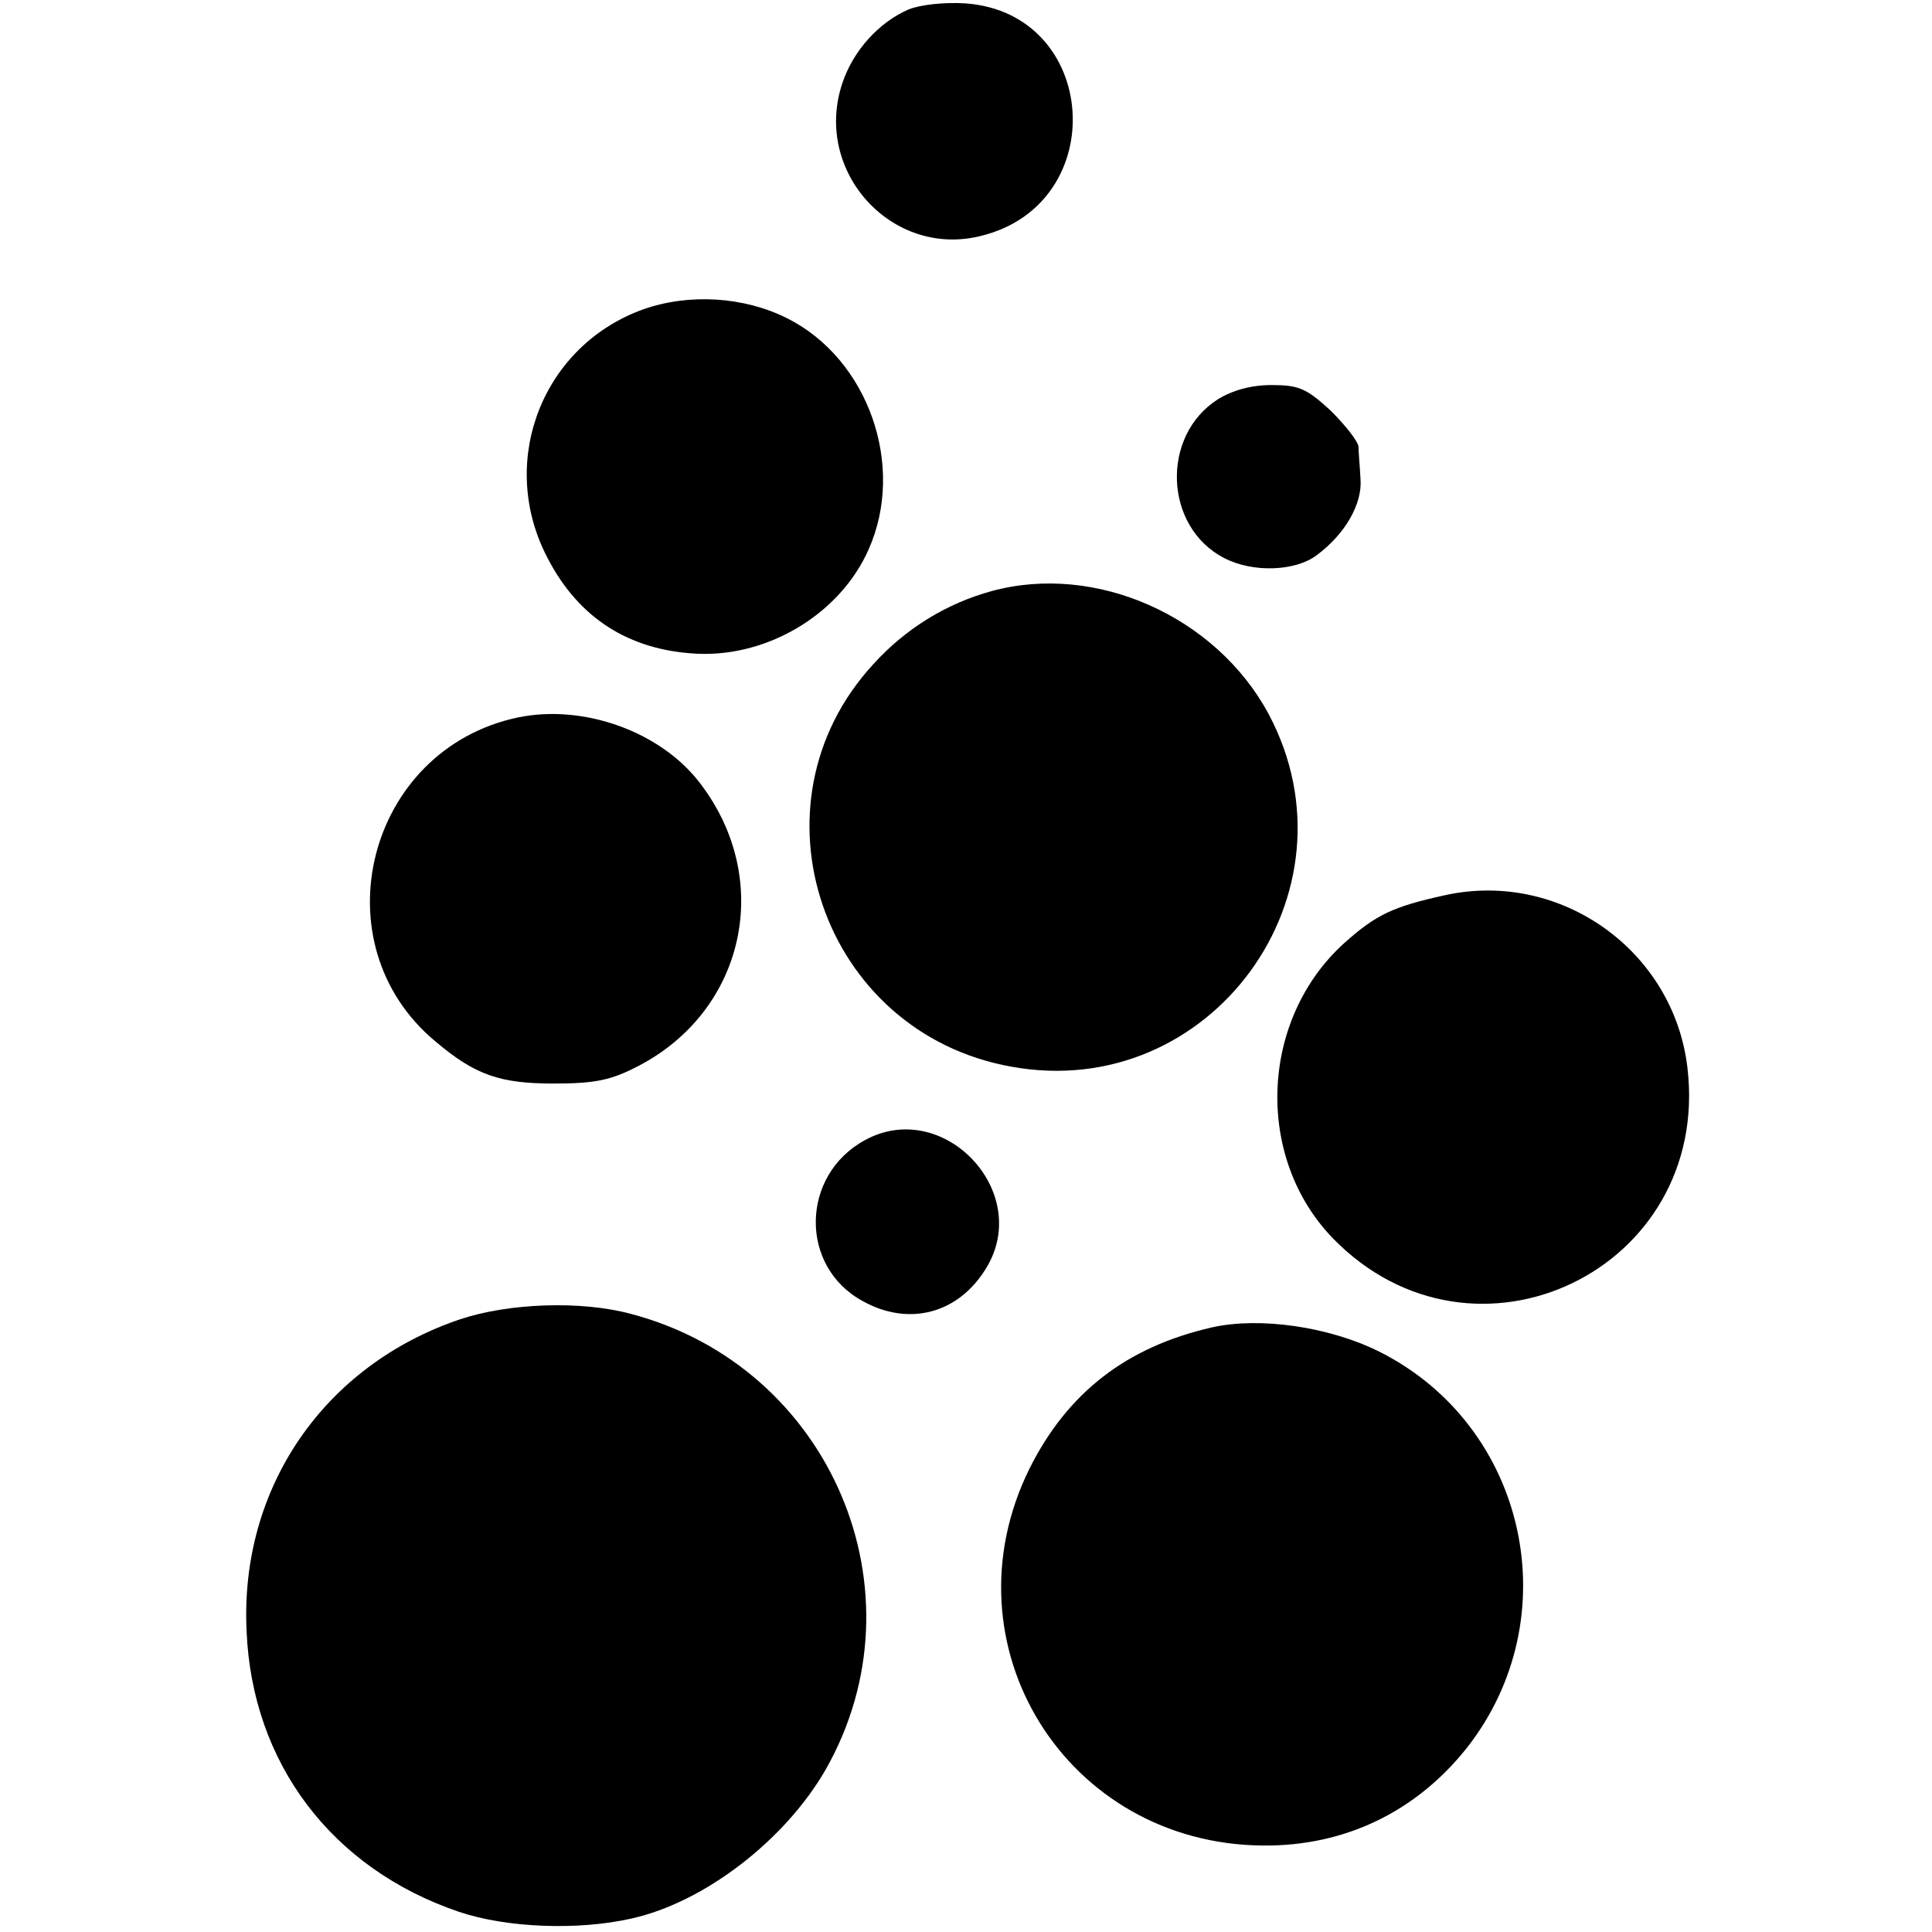
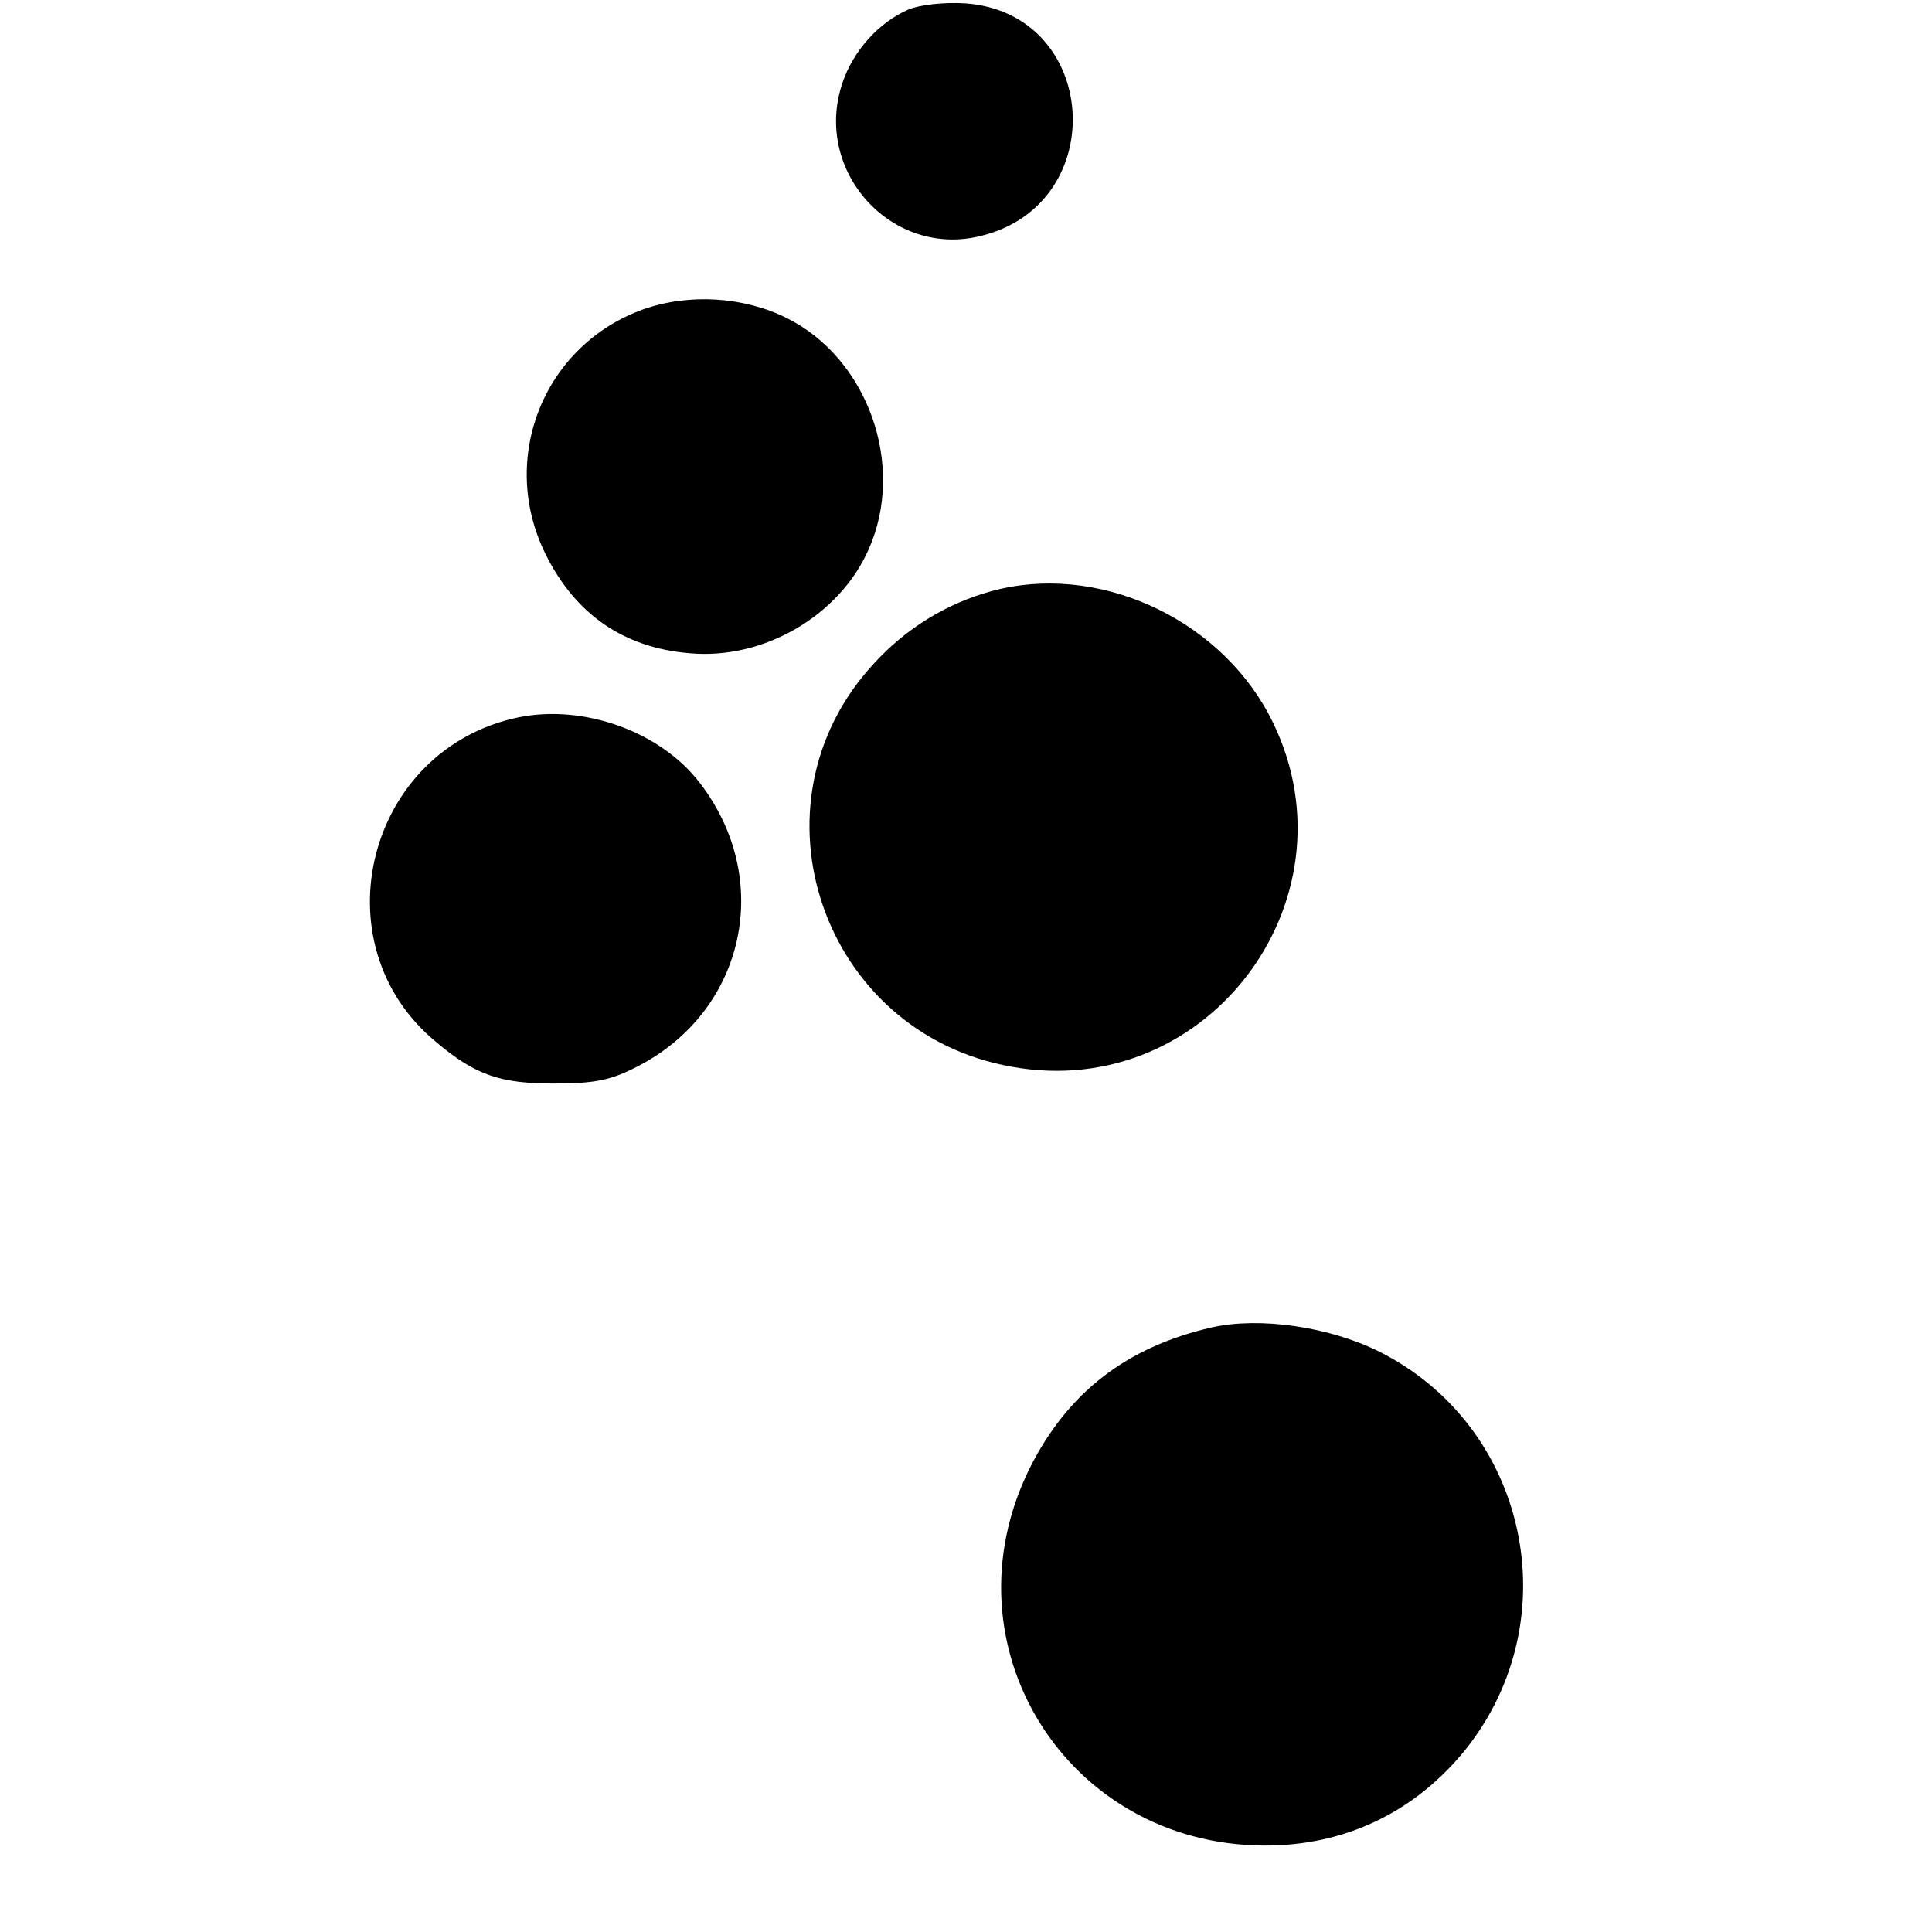
<svg xmlns="http://www.w3.org/2000/svg" version="1.0" width="286pt" height="286pt" viewBox="0 0 286 286" preserveAspectRatio="xMidYMid meet">
  <g transform="translate(0,286) scale(0.1,-0.1)" fill="#000000" stroke="none">
    <path d="M1345 2846 c-44 -19 -82 -61 -98 -109 -44 -131 74 -260 206 -226 193 48 174 330 -24 344 -31 2 -67 -2 -84 -9z" />
    <path d="M952 2402 c-147 -53 -214 -220 -145 -361 44 -90 116 -140 214 -148 110 -10 222 56 265 154 55 124 -1 282 -121 342 -64 32 -145 37 -213 13z" />
-     <path d="M1803 2269 c-85 -54 -80 -189 9 -235 42 -22 105 -20 137 4 42 31 68 76 65 113 -1 19 -3 40 -3 48 -1 8 -19 31 -41 53 -36 33 -47 38 -88 38 -30 0 -58 -8 -79 -21z" />
    <path d="M1468 1985 c-66 -18 -127 -55 -175 -108 -192 -208 -76 -546 204 -596 295 -54 522 257 381 522 -78 145 -256 224 -410 182z" />
-     <path d="M767 1798 c-224 -47 -297 -335 -122 -480 59 -50 96 -62 175 -62 61 0 85 5 125 26 158 82 201 276 91 419 -58 76 -172 117 -269 97z" />
-     <path d="M2140 1535 c-78 -17 -103 -29 -150 -71 -125 -113 -133 -317 -17 -437 209 -215 560 -47 525 252 -20 173 -187 293 -358 256z" />
-     <path d="M1280 1172 c-95 -52 -97 -187 -3 -238 68 -38 142 -19 183 49 69 113 -64 253 -180 189z" />
-     <path d="M681 907 c-201 -68 -326 -249 -316 -461 8 -196 126 -352 314 -416 71 -24 177 -28 256 -10 108 24 227 116 287 220 150 263 8 597 -288 675 -74 20 -181 16 -253 -8z" />
+     <path d="M767 1798 c-224 -47 -297 -335 -122 -480 59 -50 96 -62 175 -62 61 0 85 5 125 26 158 82 201 276 91 419 -58 76 -172 117 -269 97" />
    <path d="M1794 895 c-127 -29 -214 -97 -270 -209 -129 -261 54 -556 346 -558 121 -1 226 50 301 144 152 193 90 477 -129 587 -74 37 -177 52 -248 36z" />
  </g>
</svg>